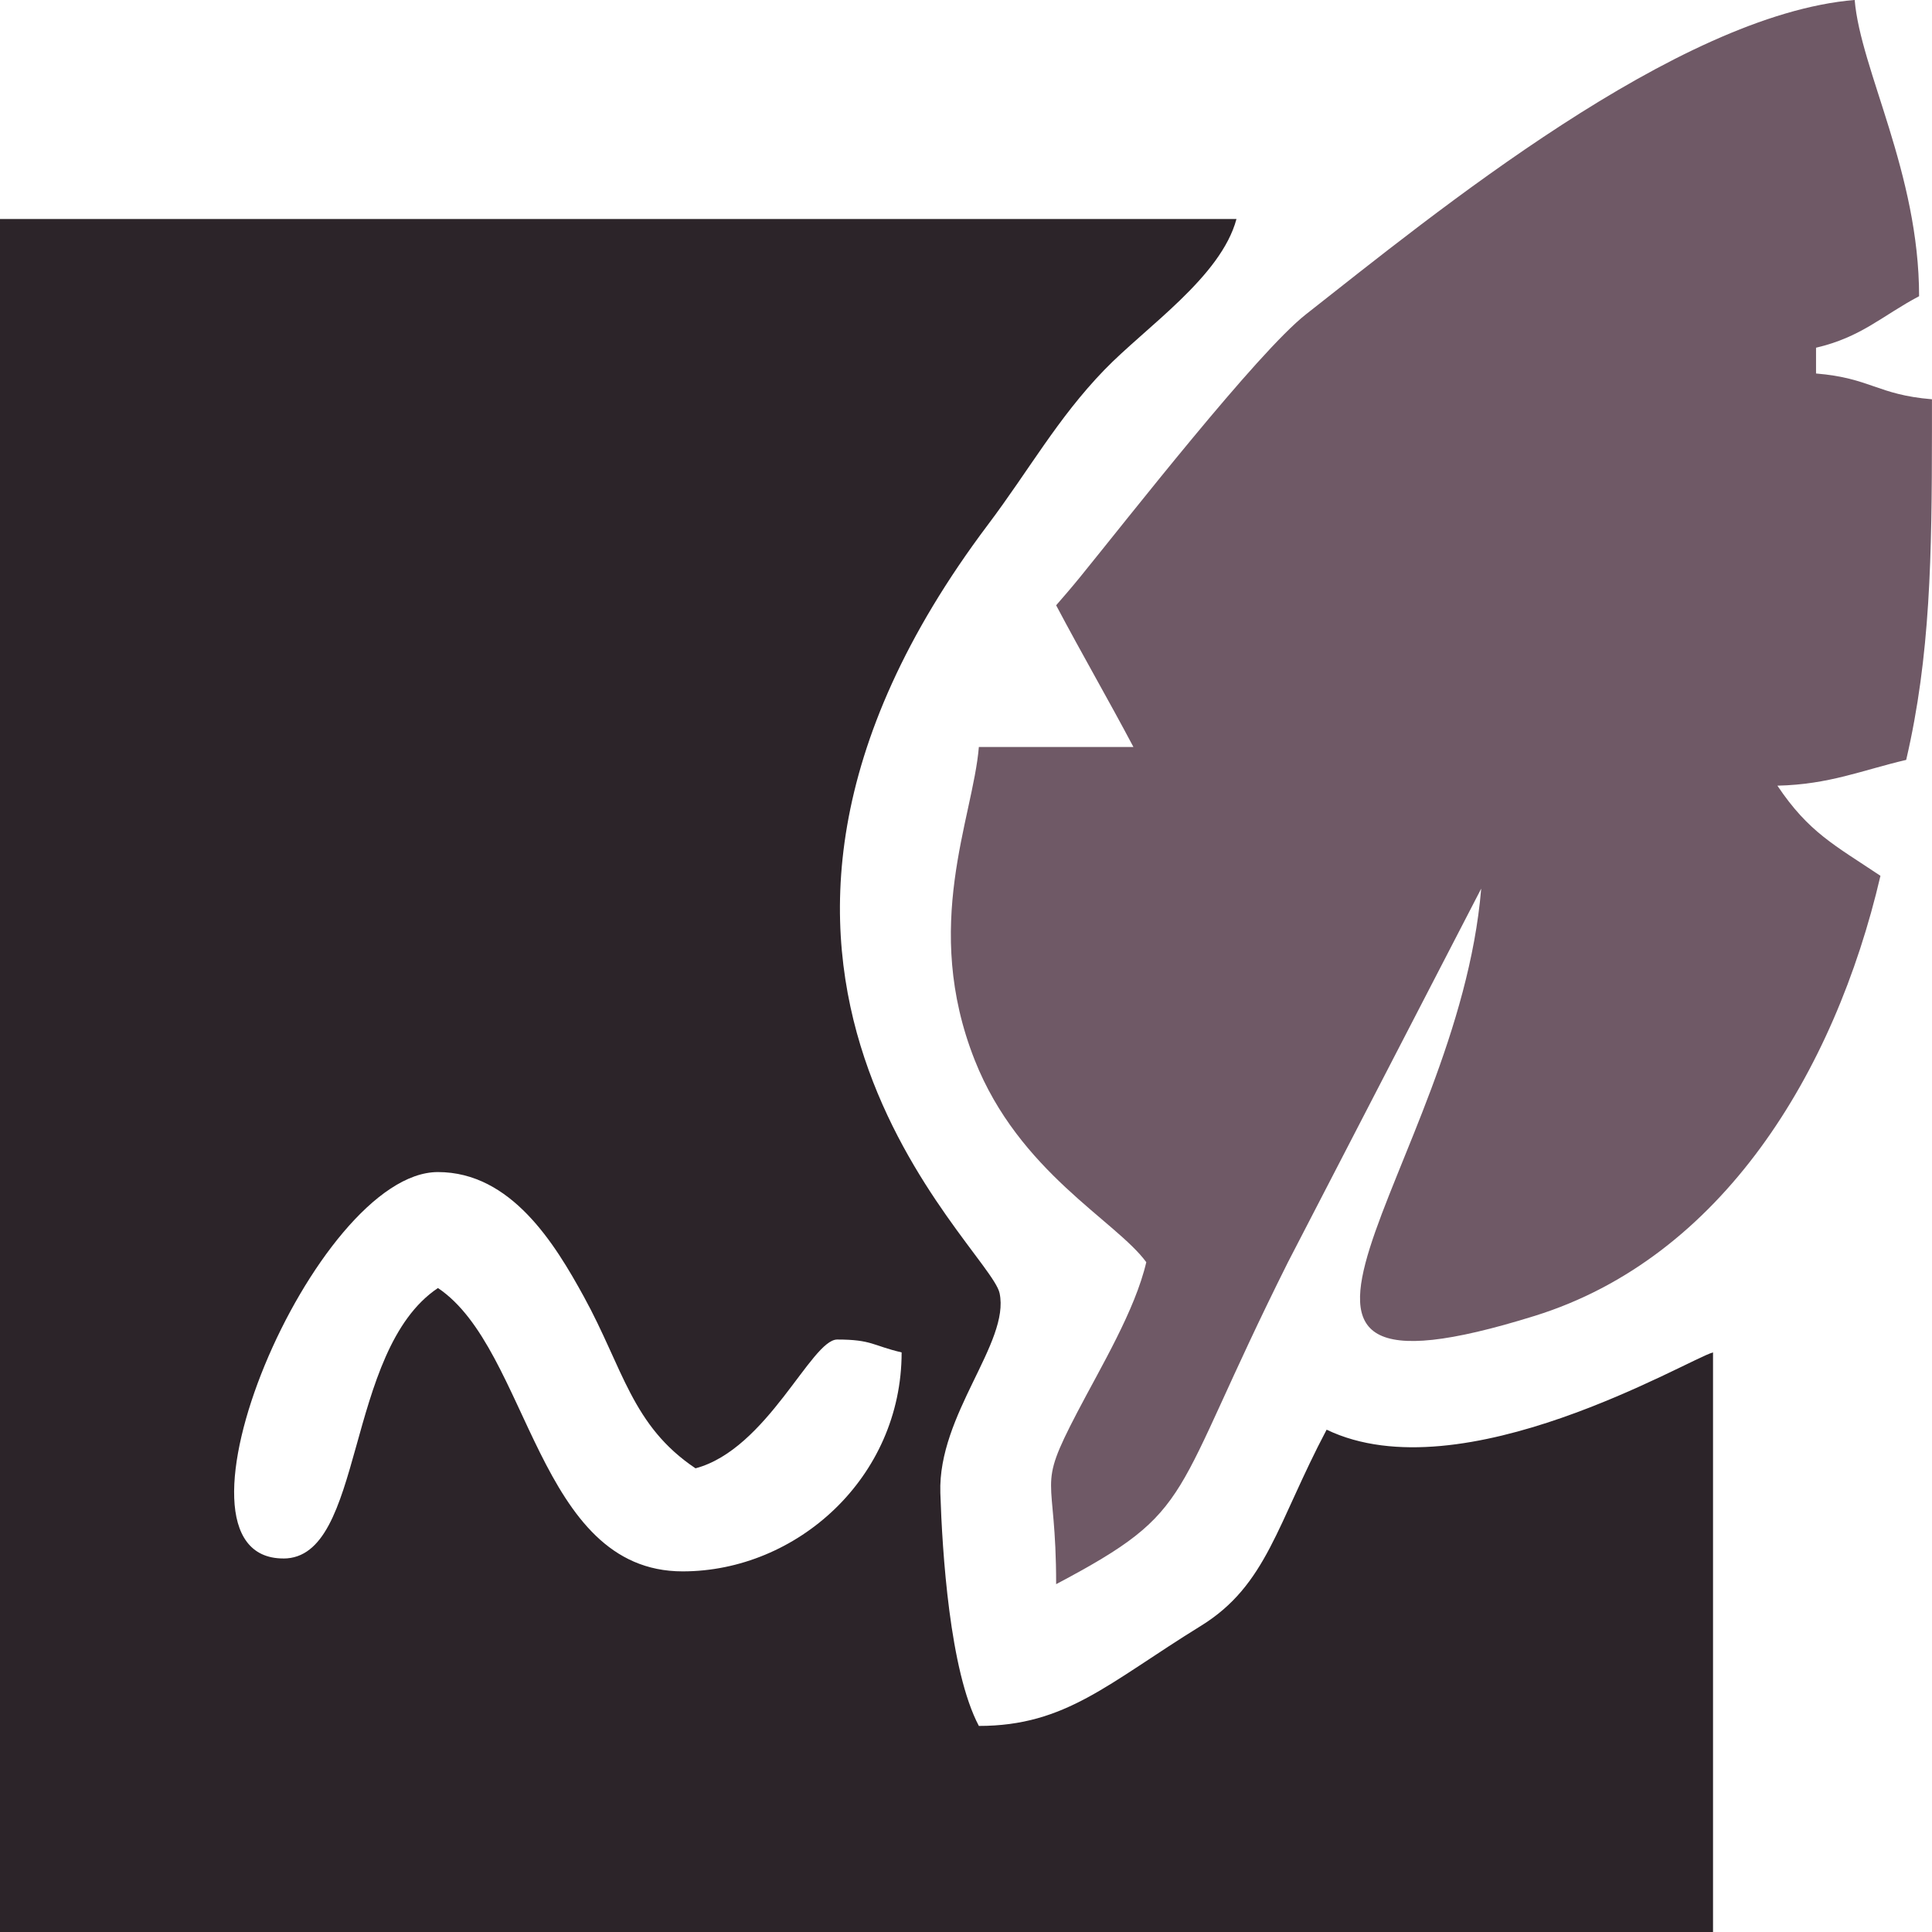
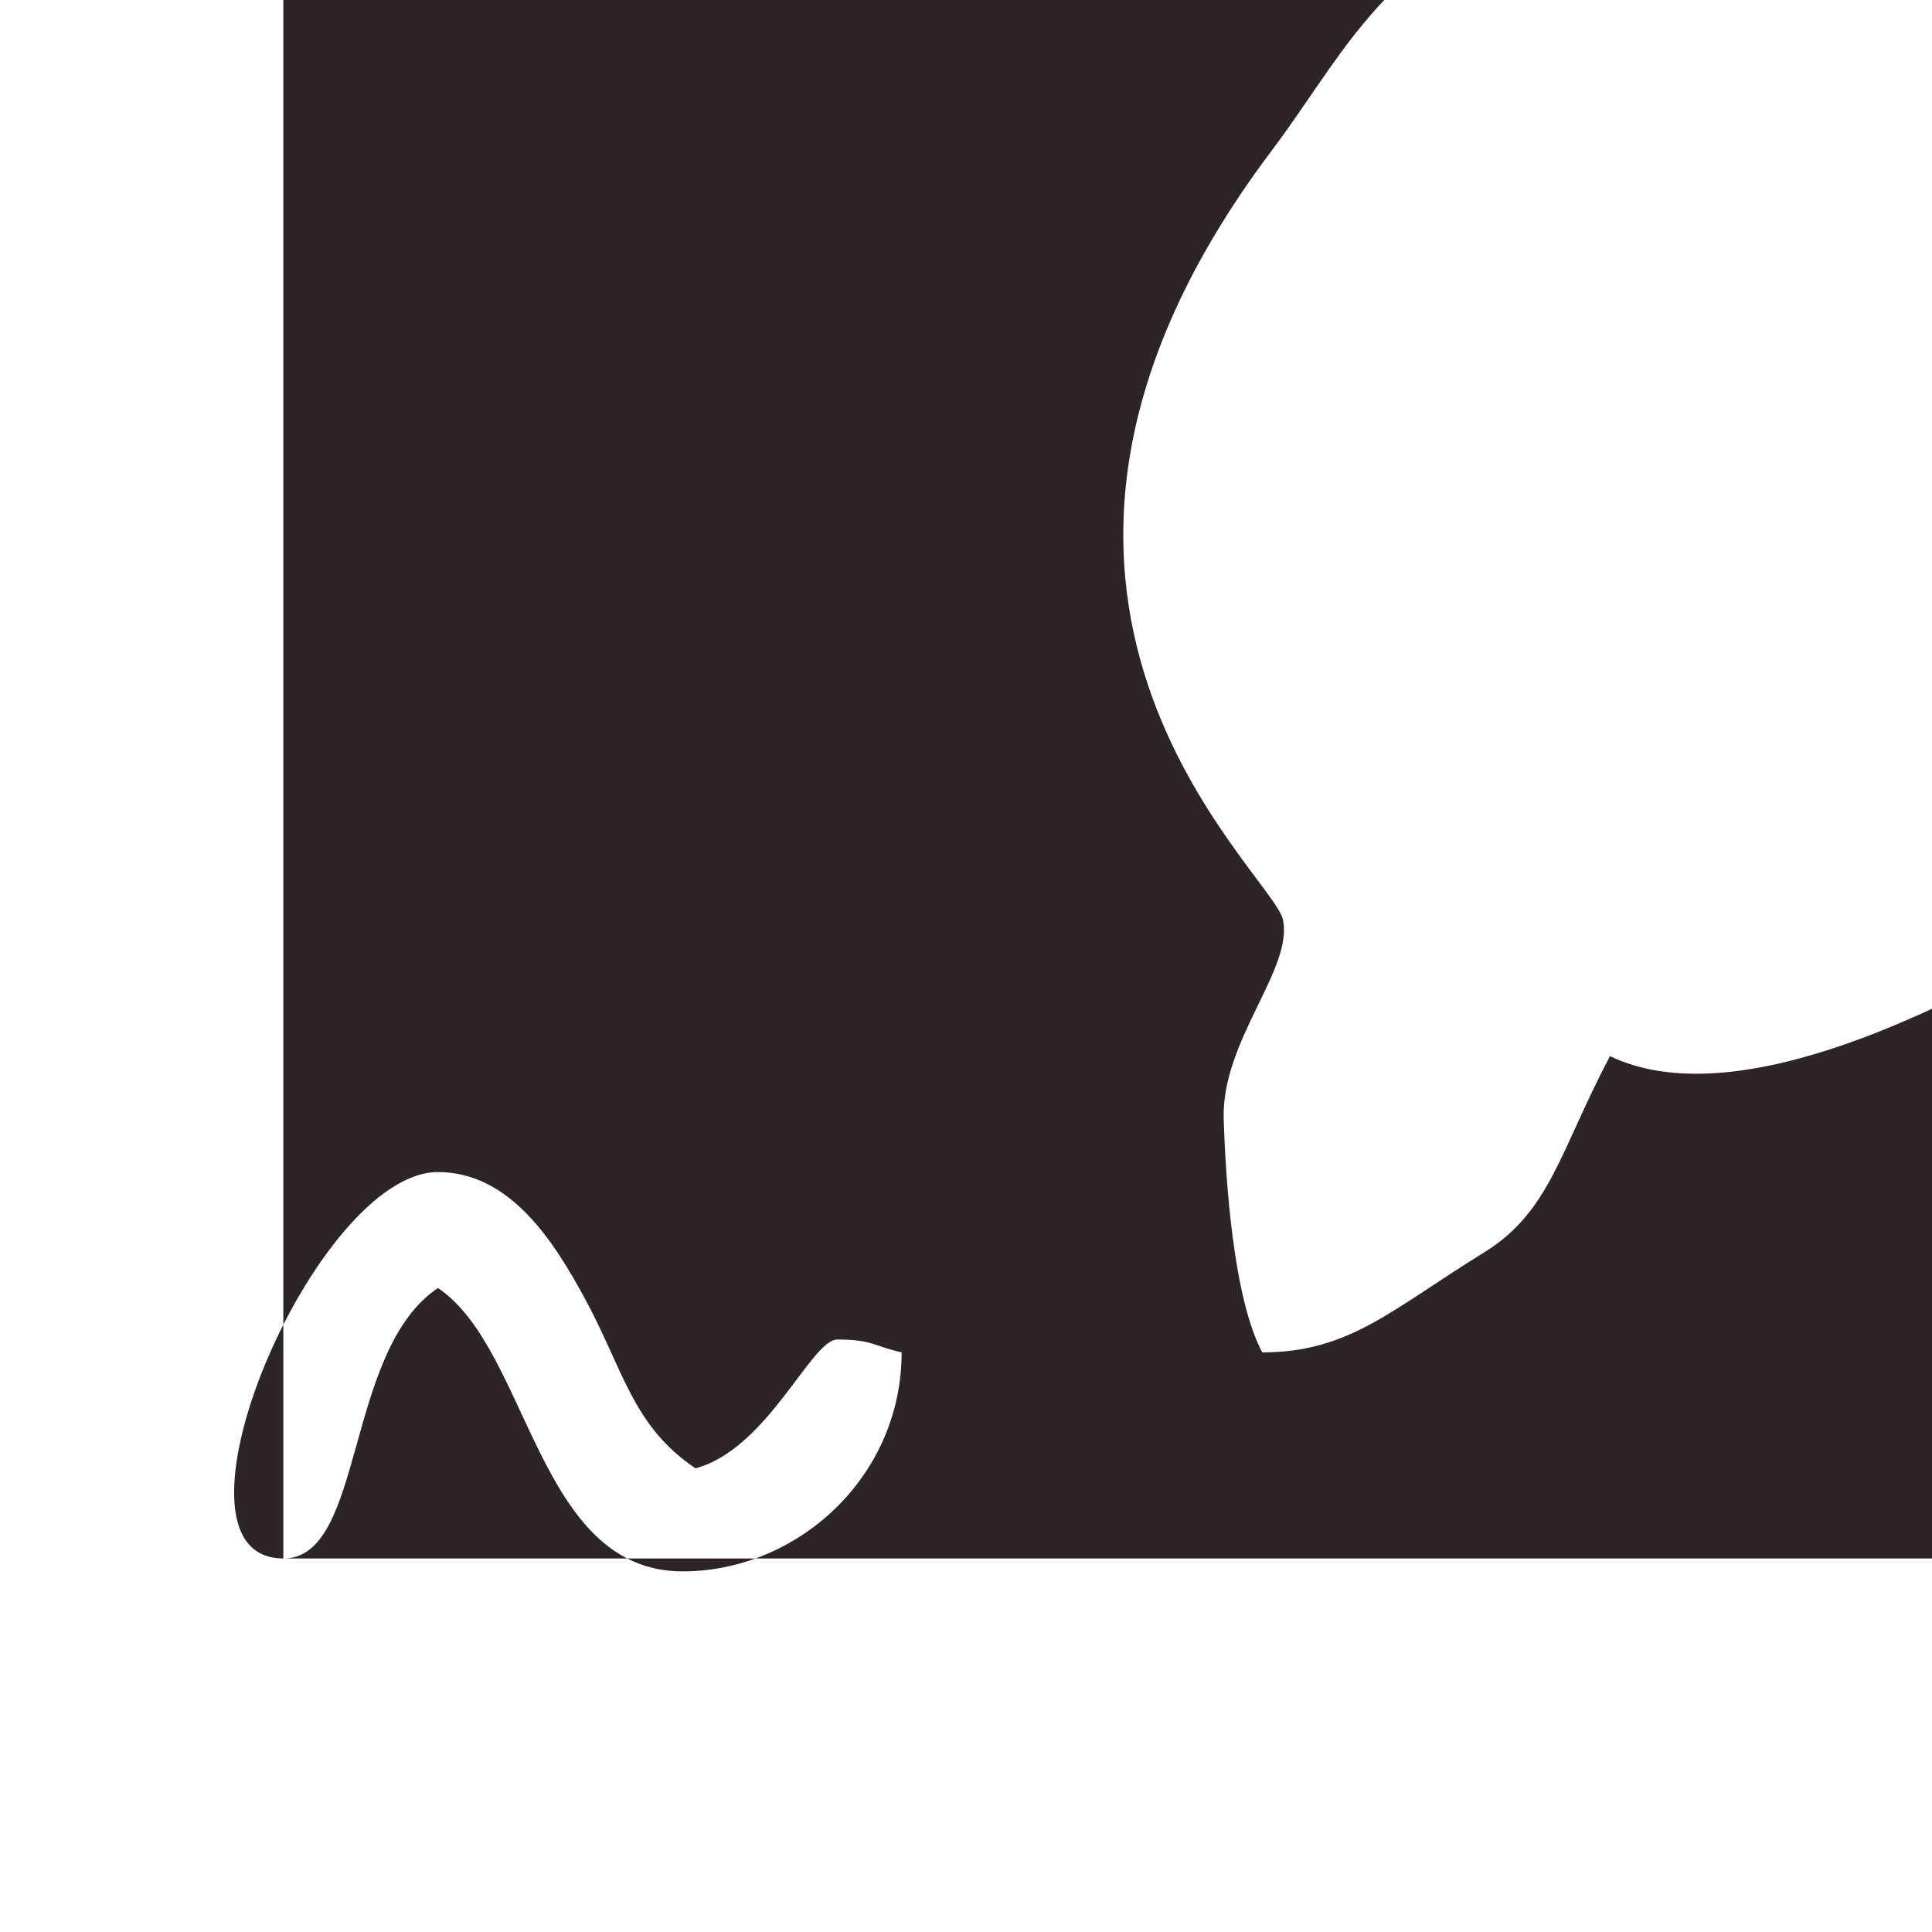
<svg xmlns="http://www.w3.org/2000/svg" xml:space="preserve" width="0.5in" height="0.5in" version="1.1" style="shape-rendering:geometricPrecision; text-rendering:geometricPrecision; image-rendering:optimizeQuality; fill-rule:evenodd; clip-rule:evenodd" viewBox="0 0 500 500">
  <defs>
    <style type="text/css">
   
    .fil0 {fill:#2C2429}
    .fil1 {fill:#6F5966}
   
  </style>
  </defs>
  <g id="Layer_x0020_1">
-     <path class="fil0" d="M73.33 403.33c-34.33,0 8.14,-100 40,-100 18.98,0 30.3,18.62 37.77,32.24 10.17,18.53 12.43,33.41 28.9,44.43 18.61,-4.96 29.96,-33.33 36.67,-33.33 9,0 9.19,1.59 16.67,3.33 0,32.37 -27.09,56.67 -56.67,56.67 -37.71,0 -39.62,-57.45 -63.33,-73.33 -24.34,16.3 -18.86,70 -40,70zm-73.33 96.67l443.33 0 0 -150c-6.27,1.67 -64.91,36.84 -100,20 -12.85,24.29 -15.44,40.23 -32.55,50.78 -23.97,14.79 -34.89,25.89 -57.45,25.89 -7.57,-14.3 -9.48,-45.14 -9.97,-60.31 -0.65,-20.35 18.08,-38.89 15.33,-51.7 -2.64,-12.28 -89.65,-83.78 -2.97,-198.92 10.6,-14.08 17.96,-27.45 30.04,-39.96 10.75,-11.13 30.22,-24.07 34.24,-39.1l-320 0 0 443.33z" />
-     <path class="fil1" d="M383.33 230zm0 0zm0 0c-6.04,72.61 -75.39,138.33 13.88,110.54 48.27,-15.03 77.57,-62.88 89.45,-113.88 -11.84,-7.93 -18.54,-11.2 -26.67,-23.33 13.45,-0.3 21.97,-4.02 33.33,-6.67 6.28,-26.95 6.65,-52.83 6.67,-85.01l0 -8.32c-14.22,-1.18 -15.78,-5.48 -30,-6.67l0 -6.67c11.79,-2.75 17.15,-8.3 26.67,-13.33 0,-31.86 -15.17,-58.63 -16.67,-76.67 -46,3.83 -108.74,55.23 -141.99,81.34 -12.64,9.92 -46.15,52.87 -58.55,68.11 -2.25,2.76 -4.27,5.08 -6.12,7.21 6.8,12.85 13.48,24.35 20,36.67l-40 0c-1.54,18.55 -14.83,46.29 -1.06,81.06 11.47,28.95 36.5,41.5 44.39,52.27 -2.9,12.45 -11.68,26.99 -17.9,38.92 -10.75,20.59 -5.43,14.87 -5.43,44.41 36.78,-19.46 28.95,-21.24 60,-83.33l50 -96.67z" />
+     <path class="fil0" d="M73.33 403.33c-34.33,0 8.14,-100 40,-100 18.98,0 30.3,18.62 37.77,32.24 10.17,18.53 12.43,33.41 28.9,44.43 18.61,-4.96 29.96,-33.33 36.67,-33.33 9,0 9.19,1.59 16.67,3.33 0,32.37 -27.09,56.67 -56.67,56.67 -37.71,0 -39.62,-57.45 -63.33,-73.33 -24.34,16.3 -18.86,70 -40,70zl443.33 0 0 -150c-6.27,1.67 -64.91,36.84 -100,20 -12.85,24.29 -15.44,40.23 -32.55,50.78 -23.97,14.79 -34.89,25.89 -57.45,25.89 -7.57,-14.3 -9.48,-45.14 -9.97,-60.31 -0.65,-20.35 18.08,-38.89 15.33,-51.7 -2.64,-12.28 -89.65,-83.78 -2.97,-198.92 10.6,-14.08 17.96,-27.45 30.04,-39.96 10.75,-11.13 30.22,-24.07 34.24,-39.1l-320 0 0 443.33z" />
  </g>
</svg>